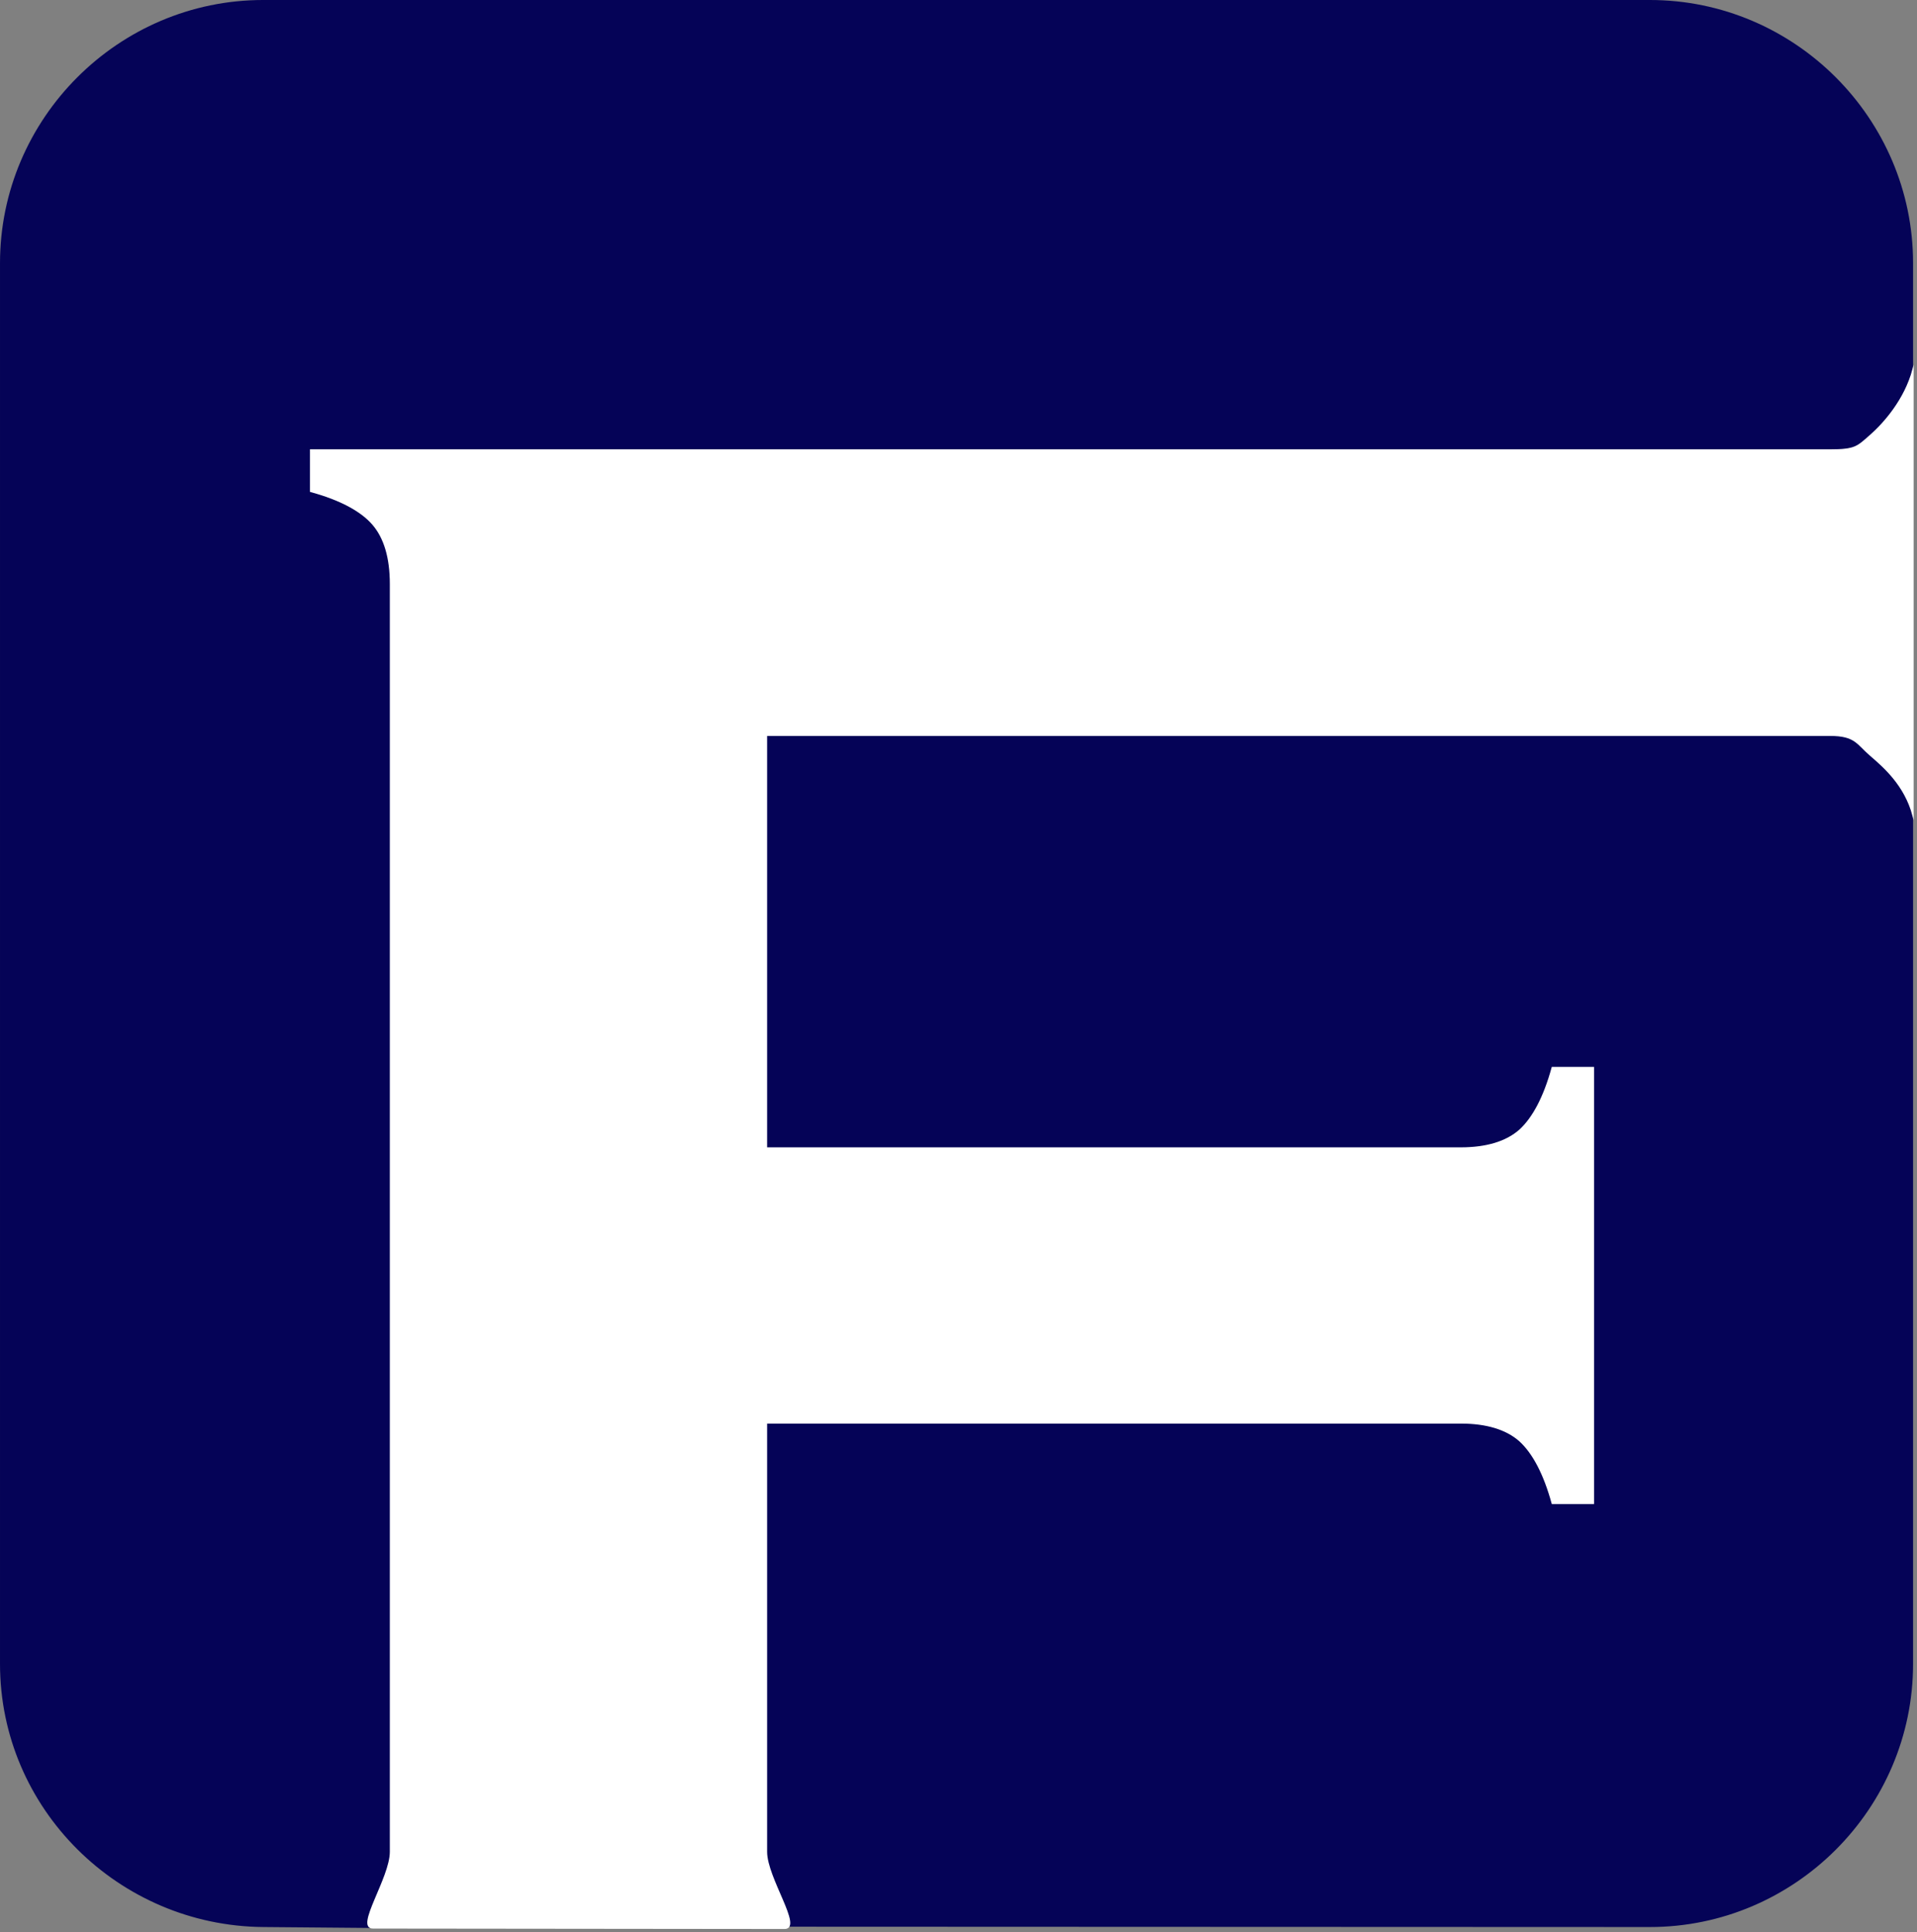
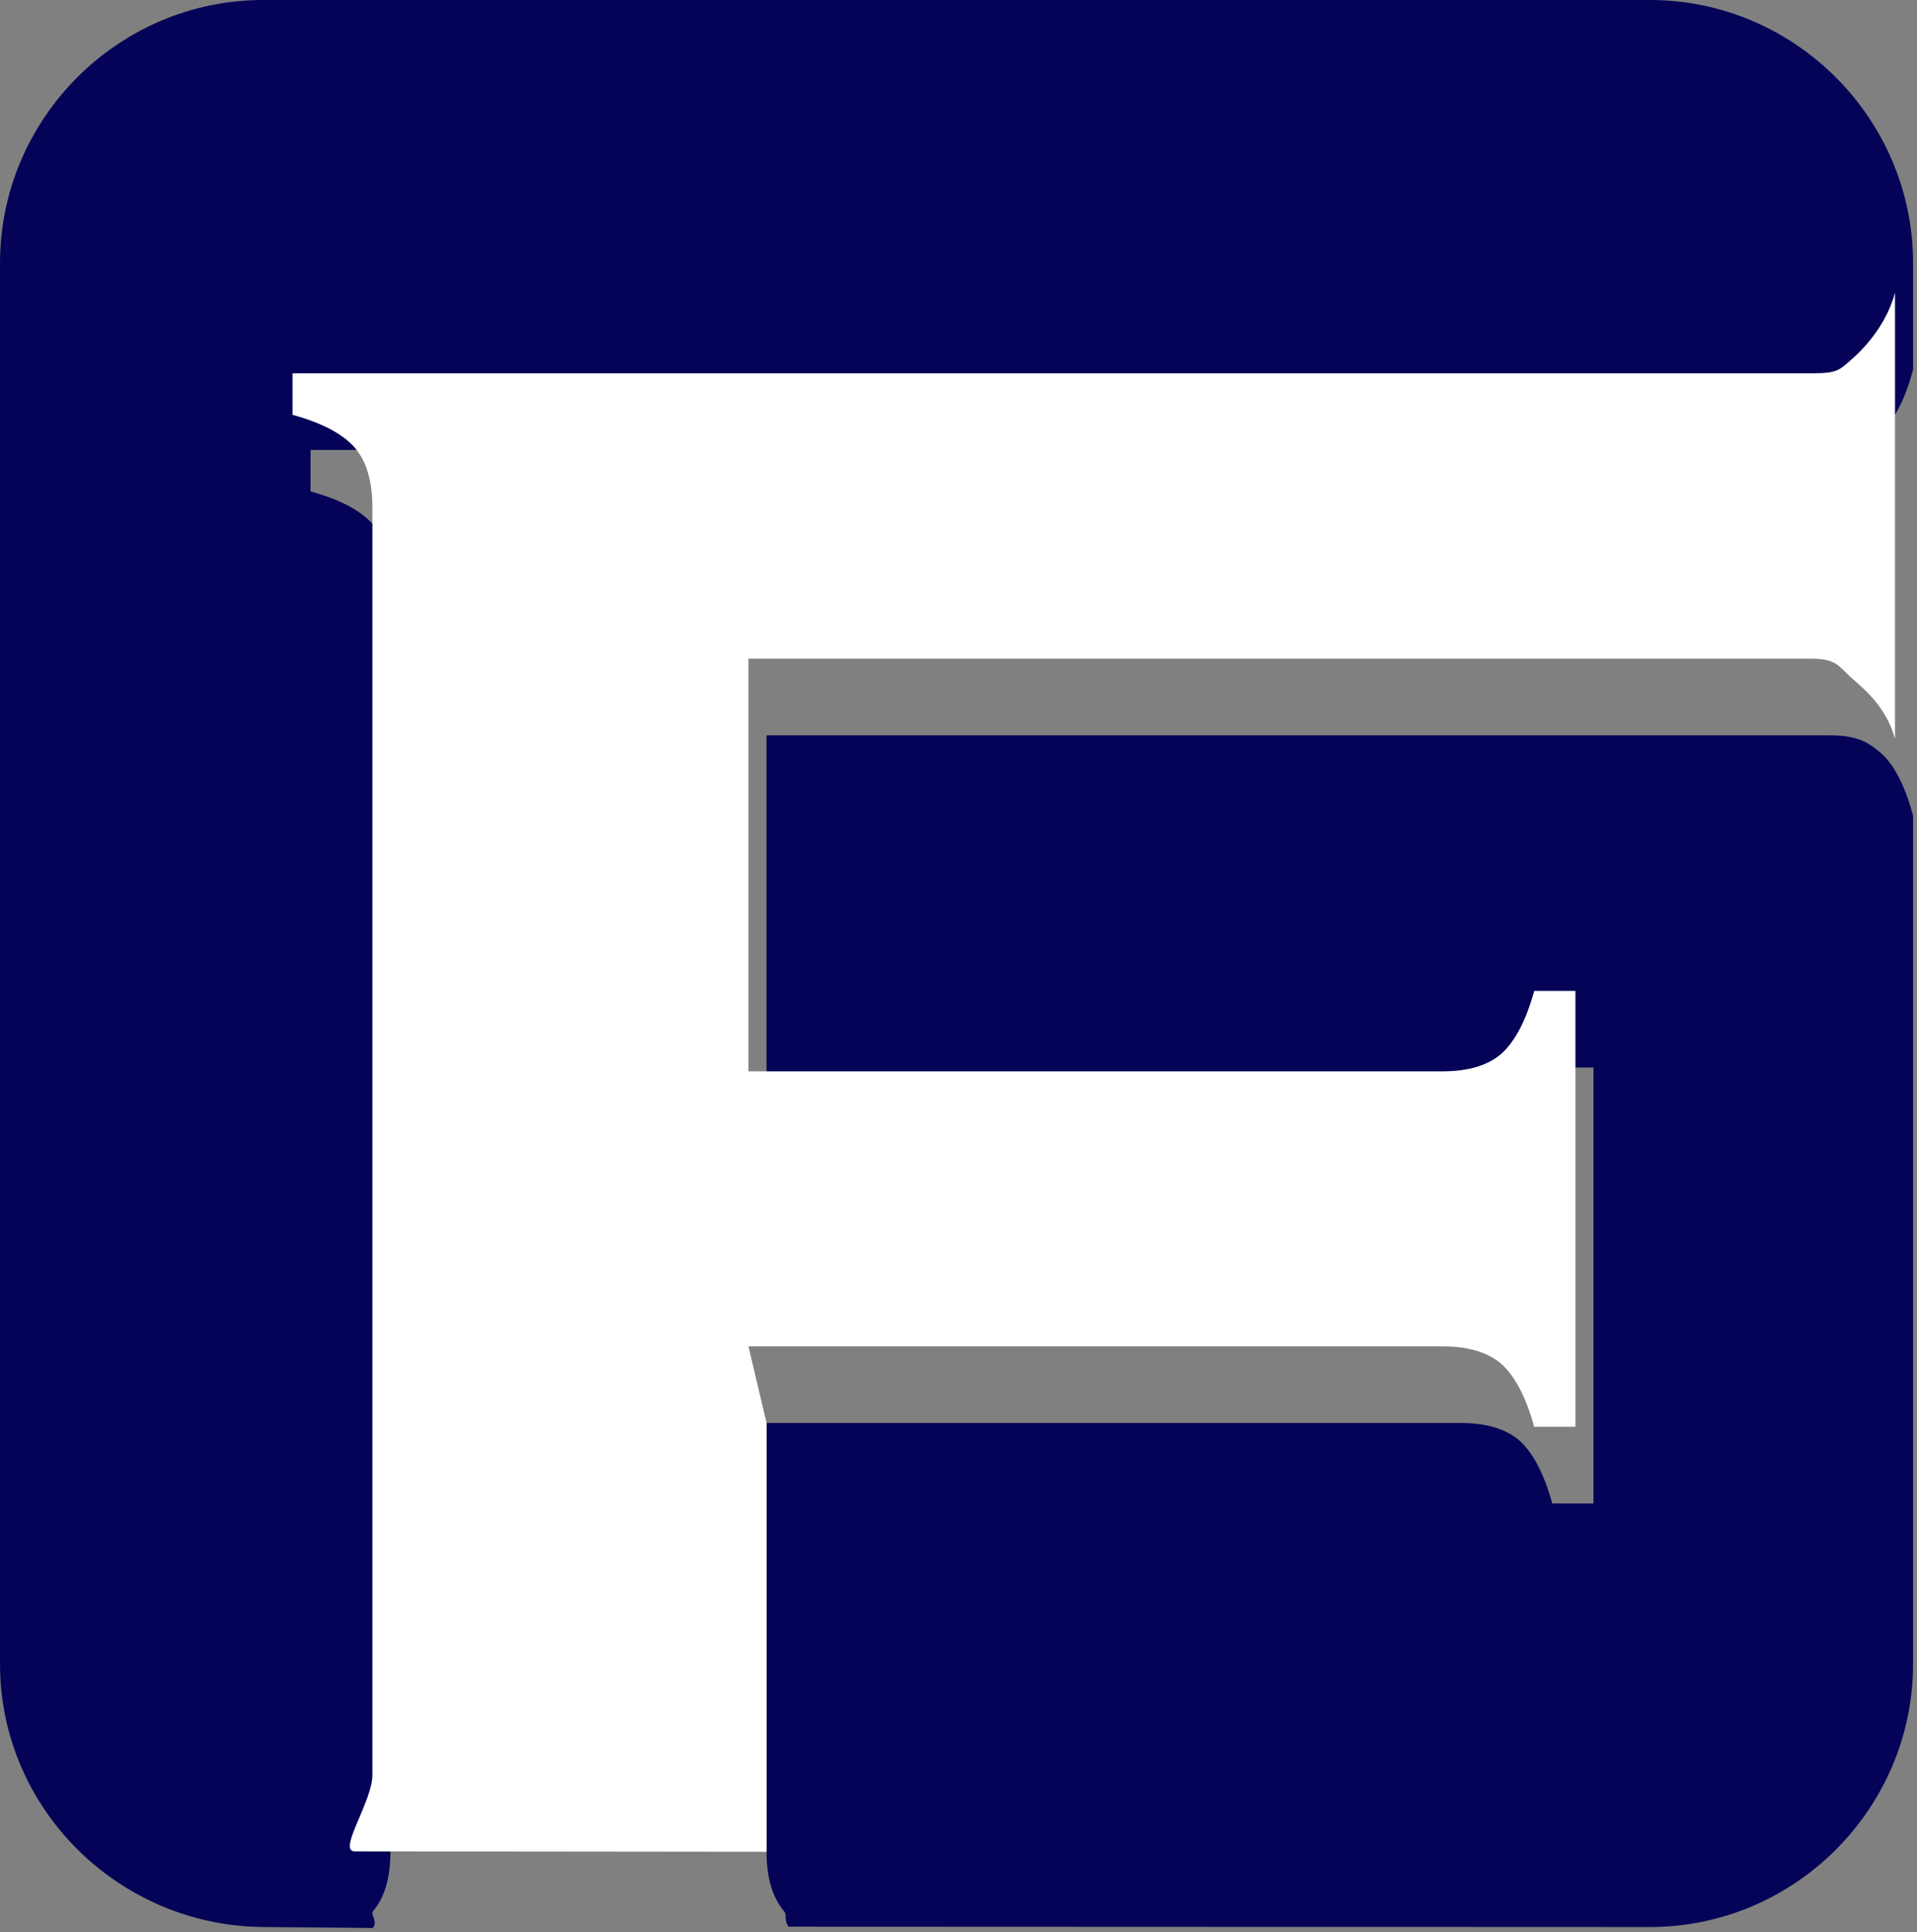
<svg xmlns="http://www.w3.org/2000/svg" xml:space="preserve" width="123.906mm" height="124.922mm" version="1.1" style="shape-rendering:geometricPrecision; text-rendering:geometricPrecision; image-rendering:optimizeQuality; fill-rule:evenodd; clip-rule:evenodd" viewBox="0 0 12415.87 12517.72">
  <rect x="0" y="0" width="12415.87" height="12517.72" fill="#808080" stroke="none" />
  <defs>
    <style type="text/css">
   
    .str0 {stroke:white;stroke-width:7.64;stroke-miterlimit:22.926}
    .fil1 {fill:none;fill-rule:nonzero}
    .fil0 {fill:#050357}
    .fil2 {fill:white;fill-rule:nonzero}
   
  </style>
  </defs>
  <g id="Layer_x0020_1">
    <g id="_2567275074304">
      <path class="fil0" d="M1704.76 0l8981.03 0c937.64,0 1704.67,767.12 1704.67,1704.76l0 689.02c-52.81,198.72 -125.33,333.34 -211.24,408.68 -85.91,75.39 -162.62,112.04 -326.66,112.04l-9841.21 0 0 268.92c194.71,53.22 328.13,126.11 403.24,212.92 75.1,86.83 114.02,215.7 114.02,386.64l0 8212.66c0,170.87 -39.14,300.02 -114.02,386.64 -15.47,17.89 34.15,67.81 0,106.9l-709.83 -6.11c-937.59,-8.08 -1704.76,-767.11 -1704.76,-1704.76l0 -9073.56c0,-937.63 767.12,-1704.76 1704.76,-1704.76zm10685.69 5284.16l0 5494.15c0,937.63 -767.03,1705.12 -1704.67,1704.76l-5577.64 -2.17c-31.17,-38.05 -11.93,-78.43 -26.81,-95.84 -76.96,-90.01 -116.78,-218.89 -116.78,-389.41l0 -2777.74 4496.5 0c166.85,0 294.77,39.22 381.02,114.88 86.19,78.44 158.46,212.92 211.29,406.25l266.98 0 0 -2823.99 -266.98 0c-52.83,193.31 -125.11,327.81 -211.29,406.25 -86.25,75.66 -214.17,114.87 -381.02,114.87l-4496.5 0 0 -2672.66 6888 0c163.83,0 240.01,37.47 326.66,112.05 85.18,73.38 158.43,209.9 211.24,408.6z" />
      <g>
-         <path class="fil1 str0" d="M4964.55 9217.9l0 2777.74c0,170.53 234.64,496.45 116.78,496.31l-2666.75 -2.78c-113.97,-0.13 114.02,-322.67 114.02,-493.54l0 -8212.66c0,-170.94 -38.92,-299.81 -114.02,-386.64 -75.11,-86.82 -208.54,-159.71 -403.24,-212.92l0 -268.92 9841.21 0c164.03,0 175.85,-19.27 261.75,-94.66 85.92,-75.39 223.16,-228.62 275.99,-427.55l0 2891.2c-52.83,-198.93 -190.75,-317.13 -275.99,-390.56 -86.65,-74.58 -97.92,-129.42 -261.75,-129.42l-6888 0 0 2672.66 4496.5 0c166.85,0 294.77,-39.21 381.02,-114.87 86.19,-78.44 158.46,-212.93 211.29,-406.25l266.98 0 0 2823.99 -266.98 0c-52.83,-193.32 -125.11,-327.81 -211.29,-406.25 -86.25,-75.66 -214.17,-114.88 -381.02,-114.88l-4496.5 0z" />
-         <path id="1" class="fil2" d="M4964.55 9217.9l0 2777.74c0,170.53 234.64,496.45 116.78,496.31l-2666.75 -2.78c-113.97,-0.13 114.02,-322.67 114.02,-493.54l0 -8212.66c0,-170.94 -38.92,-299.81 -114.02,-386.64 -75.11,-86.82 -208.54,-159.71 -403.24,-212.92l0 -268.92 9841.21 0c164.03,0 175.85,-19.27 261.75,-94.66 85.92,-75.39 223.16,-228.62 275.99,-427.55l0 2891.2c-52.83,-198.93 -190.75,-317.13 -275.99,-390.56 -86.65,-74.58 -97.92,-129.42 -261.75,-129.42l-6888 0 0 2672.66 4496.5 0c166.85,0 294.77,-39.21 381.02,-114.87 86.19,-78.44 158.46,-212.93 211.29,-406.25l266.98 0 0 2823.99 -266.98 0c-52.83,-193.32 -125.11,-327.81 -211.29,-406.25 -86.25,-75.66 -214.17,-114.88 -381.02,-114.88l-4496.5 0z" />
+         <path id="1" class="fil2" d="M4964.55 9217.9l0 2777.74l-2666.75 -2.78c-113.97,-0.13 114.02,-322.67 114.02,-493.54l0 -8212.66c0,-170.94 -38.92,-299.81 -114.02,-386.64 -75.11,-86.82 -208.54,-159.71 -403.24,-212.92l0 -268.92 9841.21 0c164.03,0 175.85,-19.27 261.75,-94.66 85.92,-75.39 223.16,-228.62 275.99,-427.55l0 2891.2c-52.83,-198.93 -190.75,-317.13 -275.99,-390.56 -86.65,-74.58 -97.92,-129.42 -261.75,-129.42l-6888 0 0 2672.66 4496.5 0c166.85,0 294.77,-39.21 381.02,-114.87 86.19,-78.44 158.46,-212.93 211.29,-406.25l266.98 0 0 2823.99 -266.98 0c-52.83,-193.32 -125.11,-327.81 -211.29,-406.25 -86.25,-75.66 -214.17,-114.88 -381.02,-114.88l-4496.5 0z" />
      </g>
    </g>
  </g>
</svg>